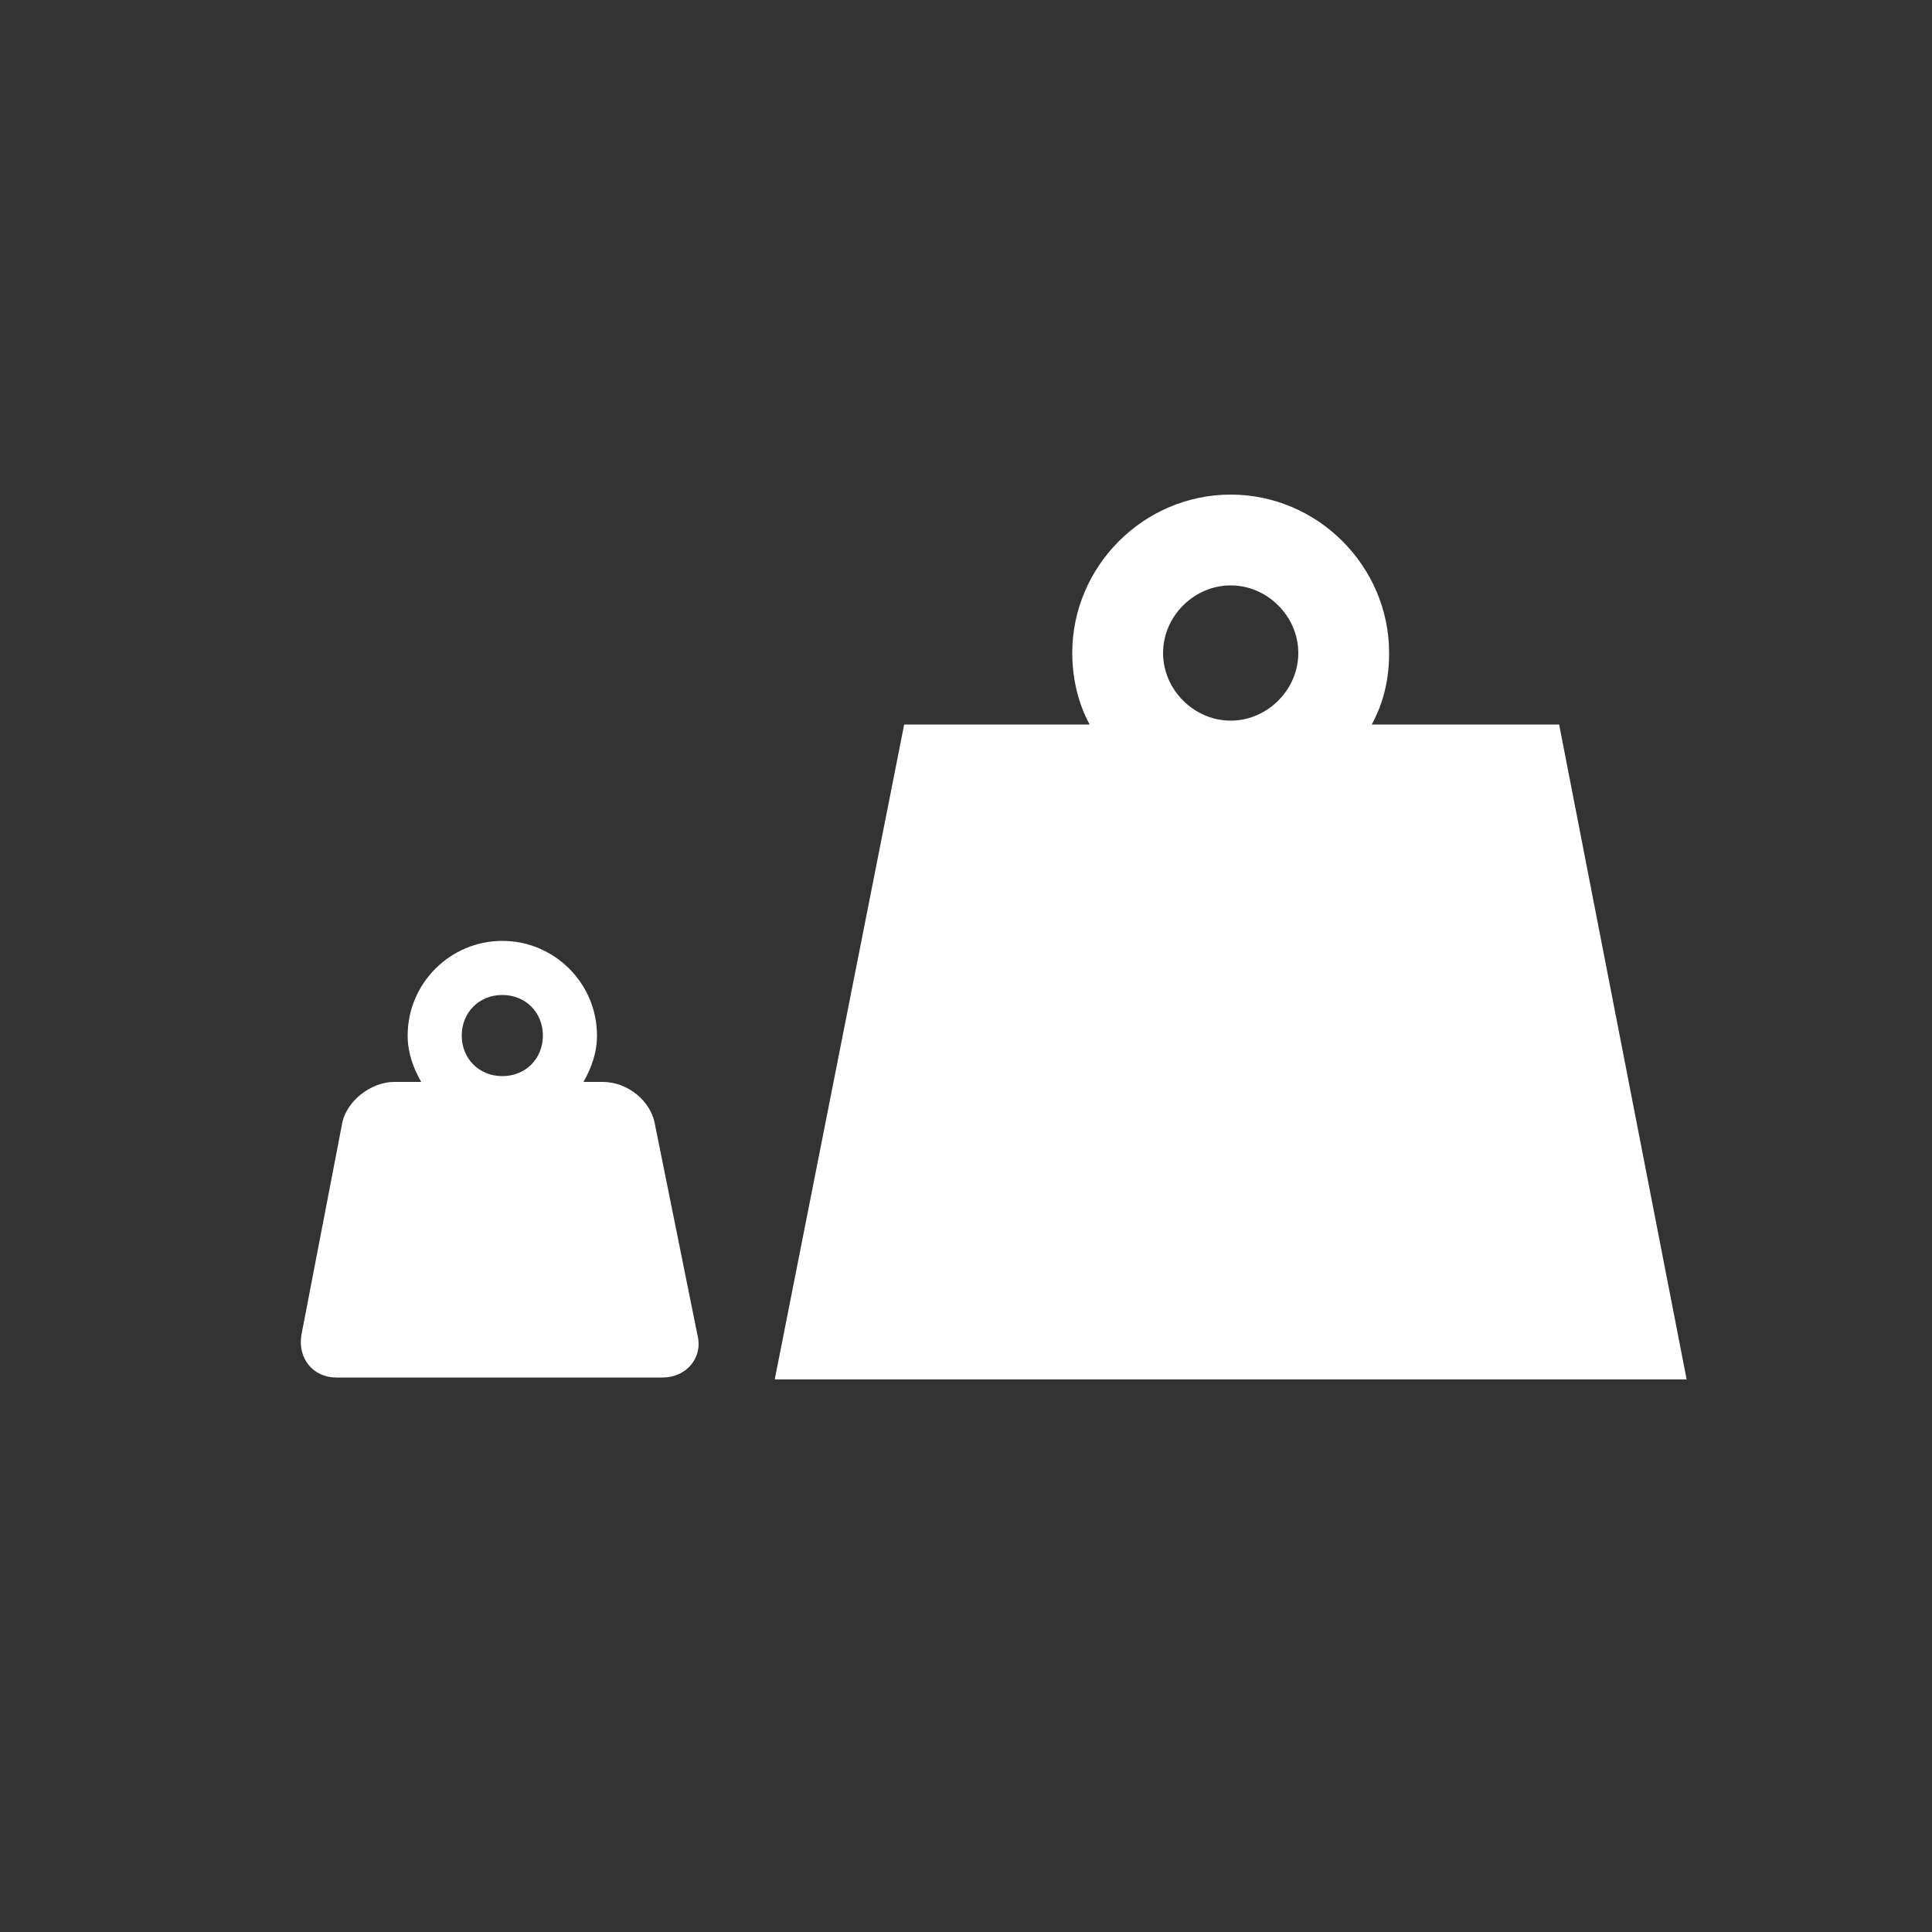
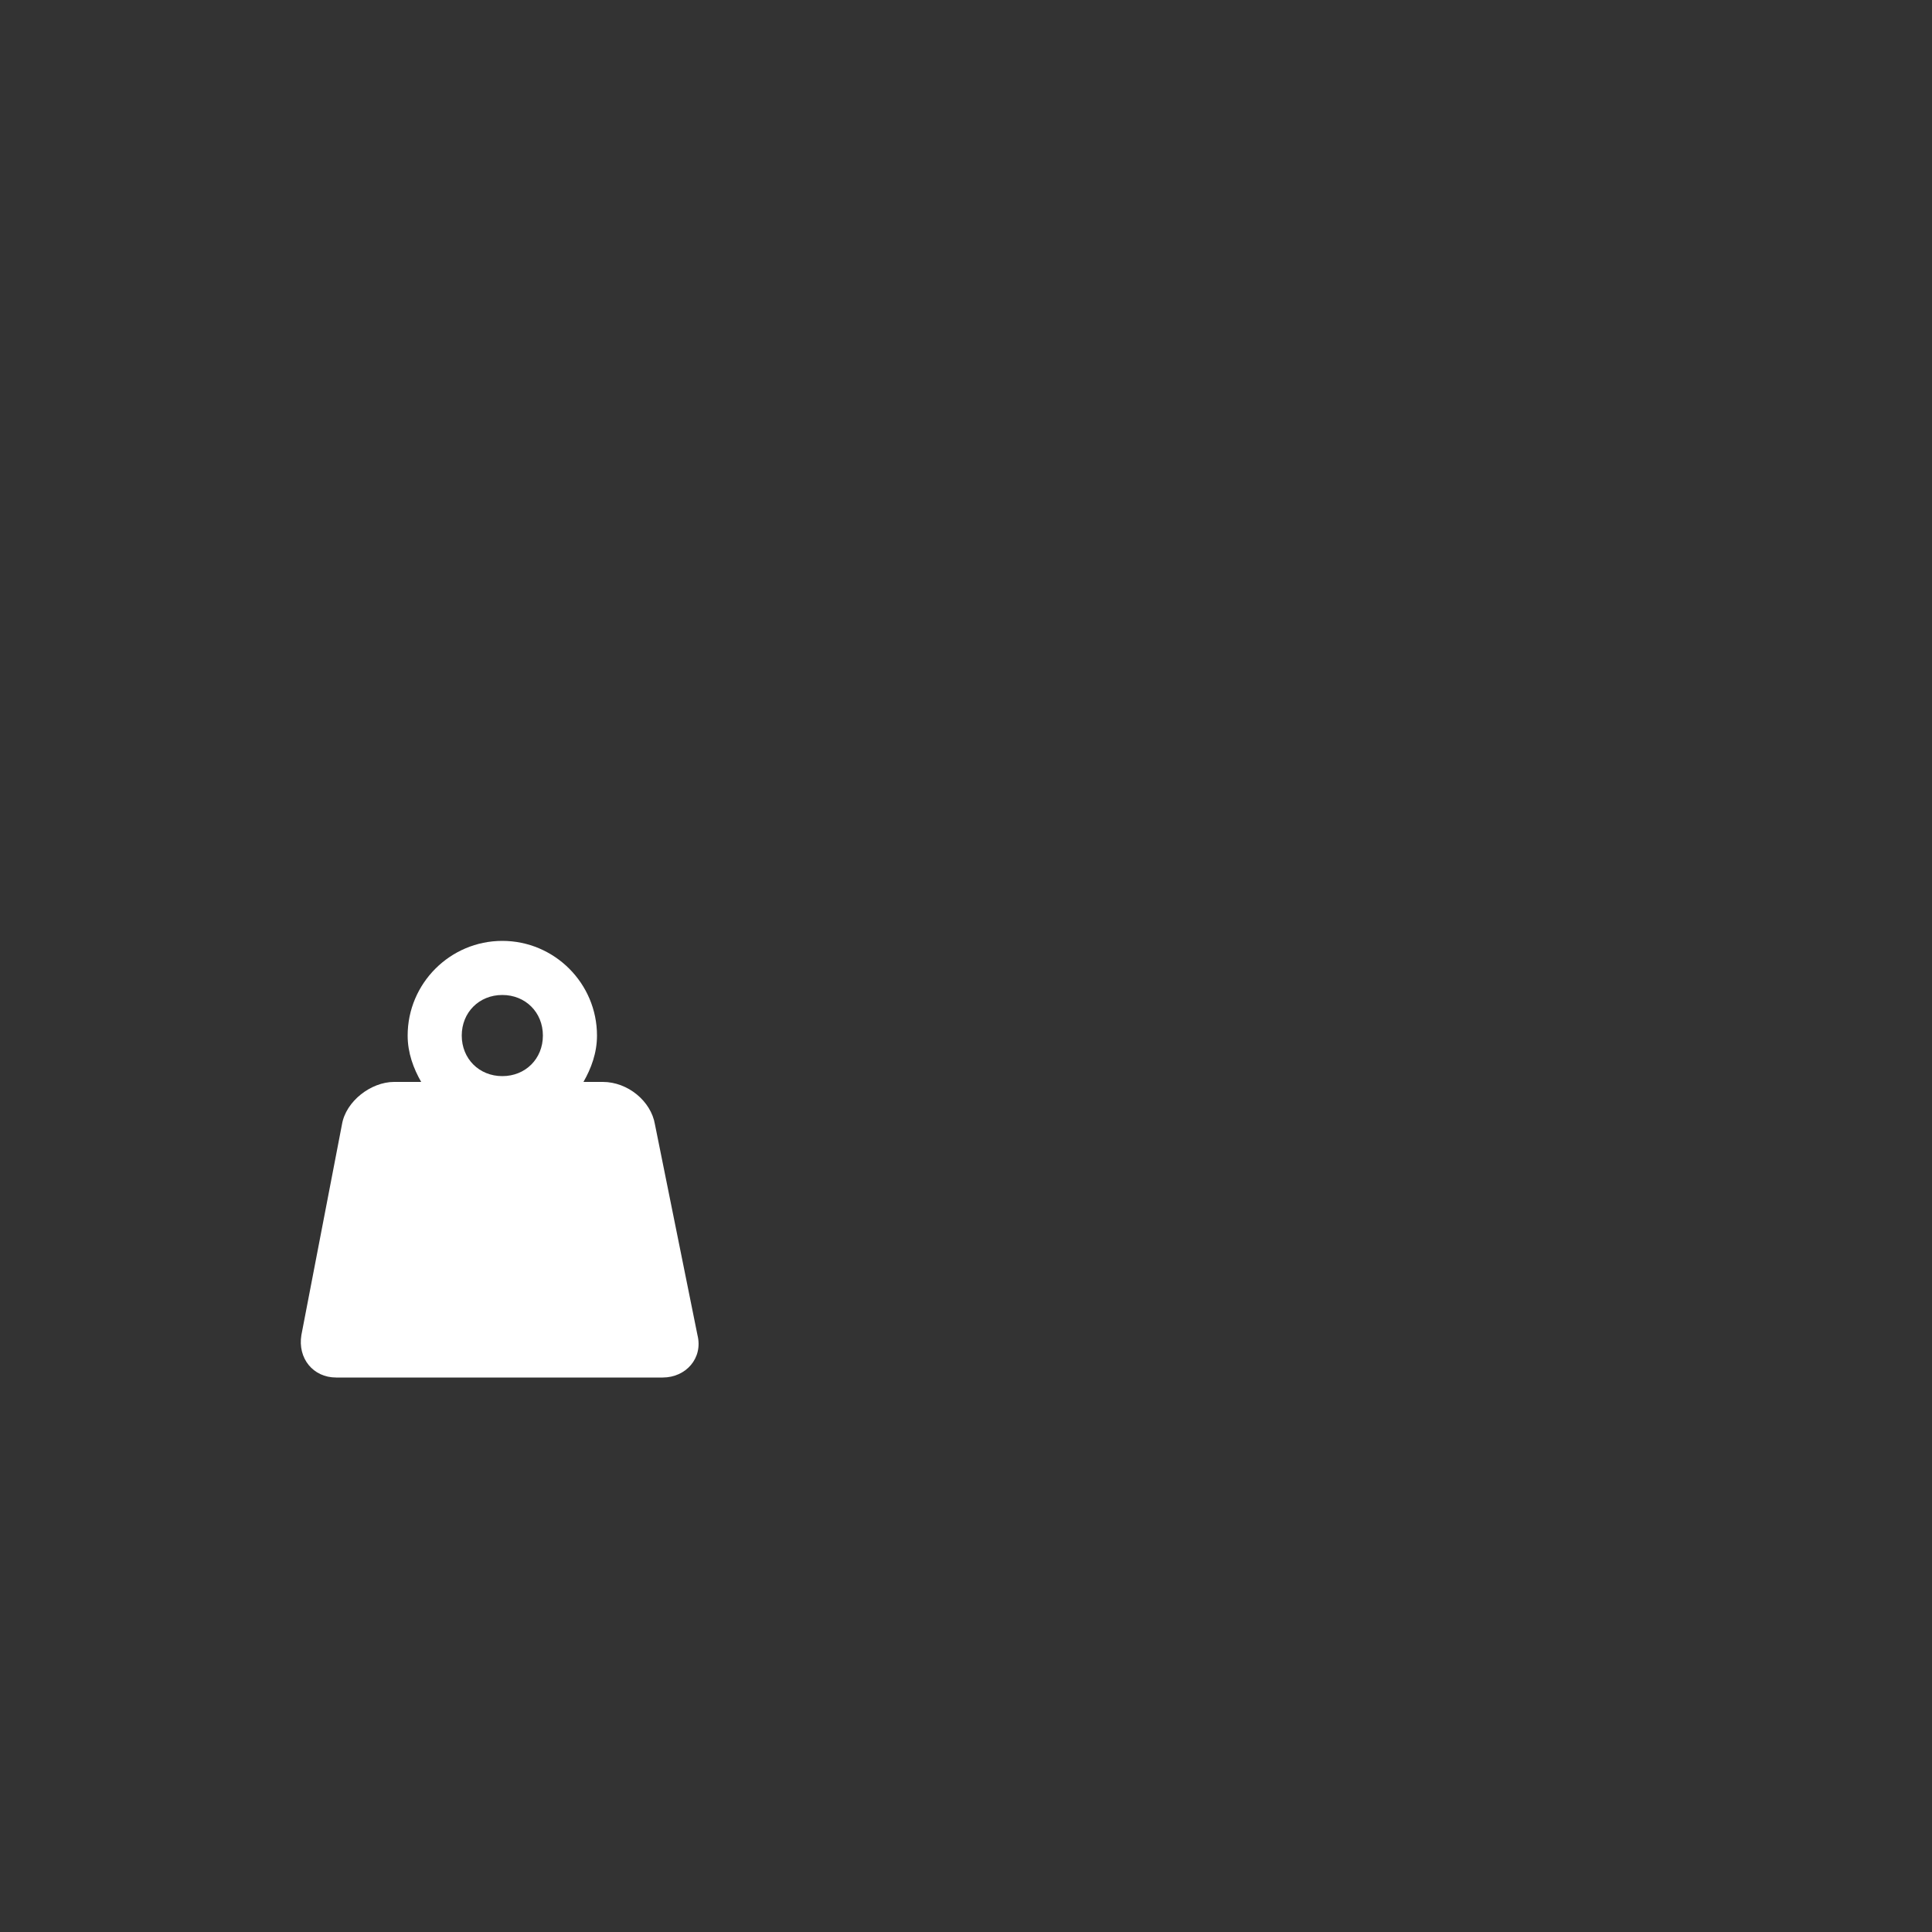
<svg xmlns="http://www.w3.org/2000/svg" version="1.1" id="Icon" x="0px" y="0px" width="100px" height="100px" viewBox="0 0 100 100" style="enable-background:new 0 0 100 100;" xml:space="preserve">
  <rect x="0" y="0" width="100" height="100" fill="#333333" stroke="none" />
  <style type="text/css">
	.st0{fill:#FFFFFF;}
</style>
  <g>
-     <path class="st0" d="M80.7,37.5H71c0.6-1.1,0.9-2.3,0.9-3.7c0-4.5-3.7-8.2-8.2-8.2c-4.5,0-8.2,3.7-8.2,8.2c0,1.3,0.3,2.6,0.9,3.7   h-9.6l-6.7,33.9h47.2L80.7,37.5z M63.7,30.3c1.9,0,3.5,1.6,3.5,3.5s-1.6,3.5-3.5,3.5c-1.9,0-3.5-1.6-3.5-3.5S61.8,30.3,63.7,30.3z" />
    <path class="st0" d="M33.9,58.2C33.7,57,32.5,56,31.2,56h-1c0.4-0.7,0.7-1.5,0.7-2.4c0-2.7-2.2-4.9-4.9-4.9c-2.7,0-4.9,2.2-4.9,4.9   c0,0.9,0.3,1.7,0.7,2.4h-1.4c-1.2,0-2.5,1-2.7,2.2l-2.1,10.9c-0.2,1.2,0.6,2.2,1.8,2.2h16.9c1.2,0,2.1-1,1.8-2.2L33.9,58.2z    M26,51.5c1.2,0,2.1,0.9,2.1,2.1s-0.9,2.1-2.1,2.1c-1.2,0-2.1-0.9-2.1-2.1S24.8,51.5,26,51.5z" />
  </g>
</svg>